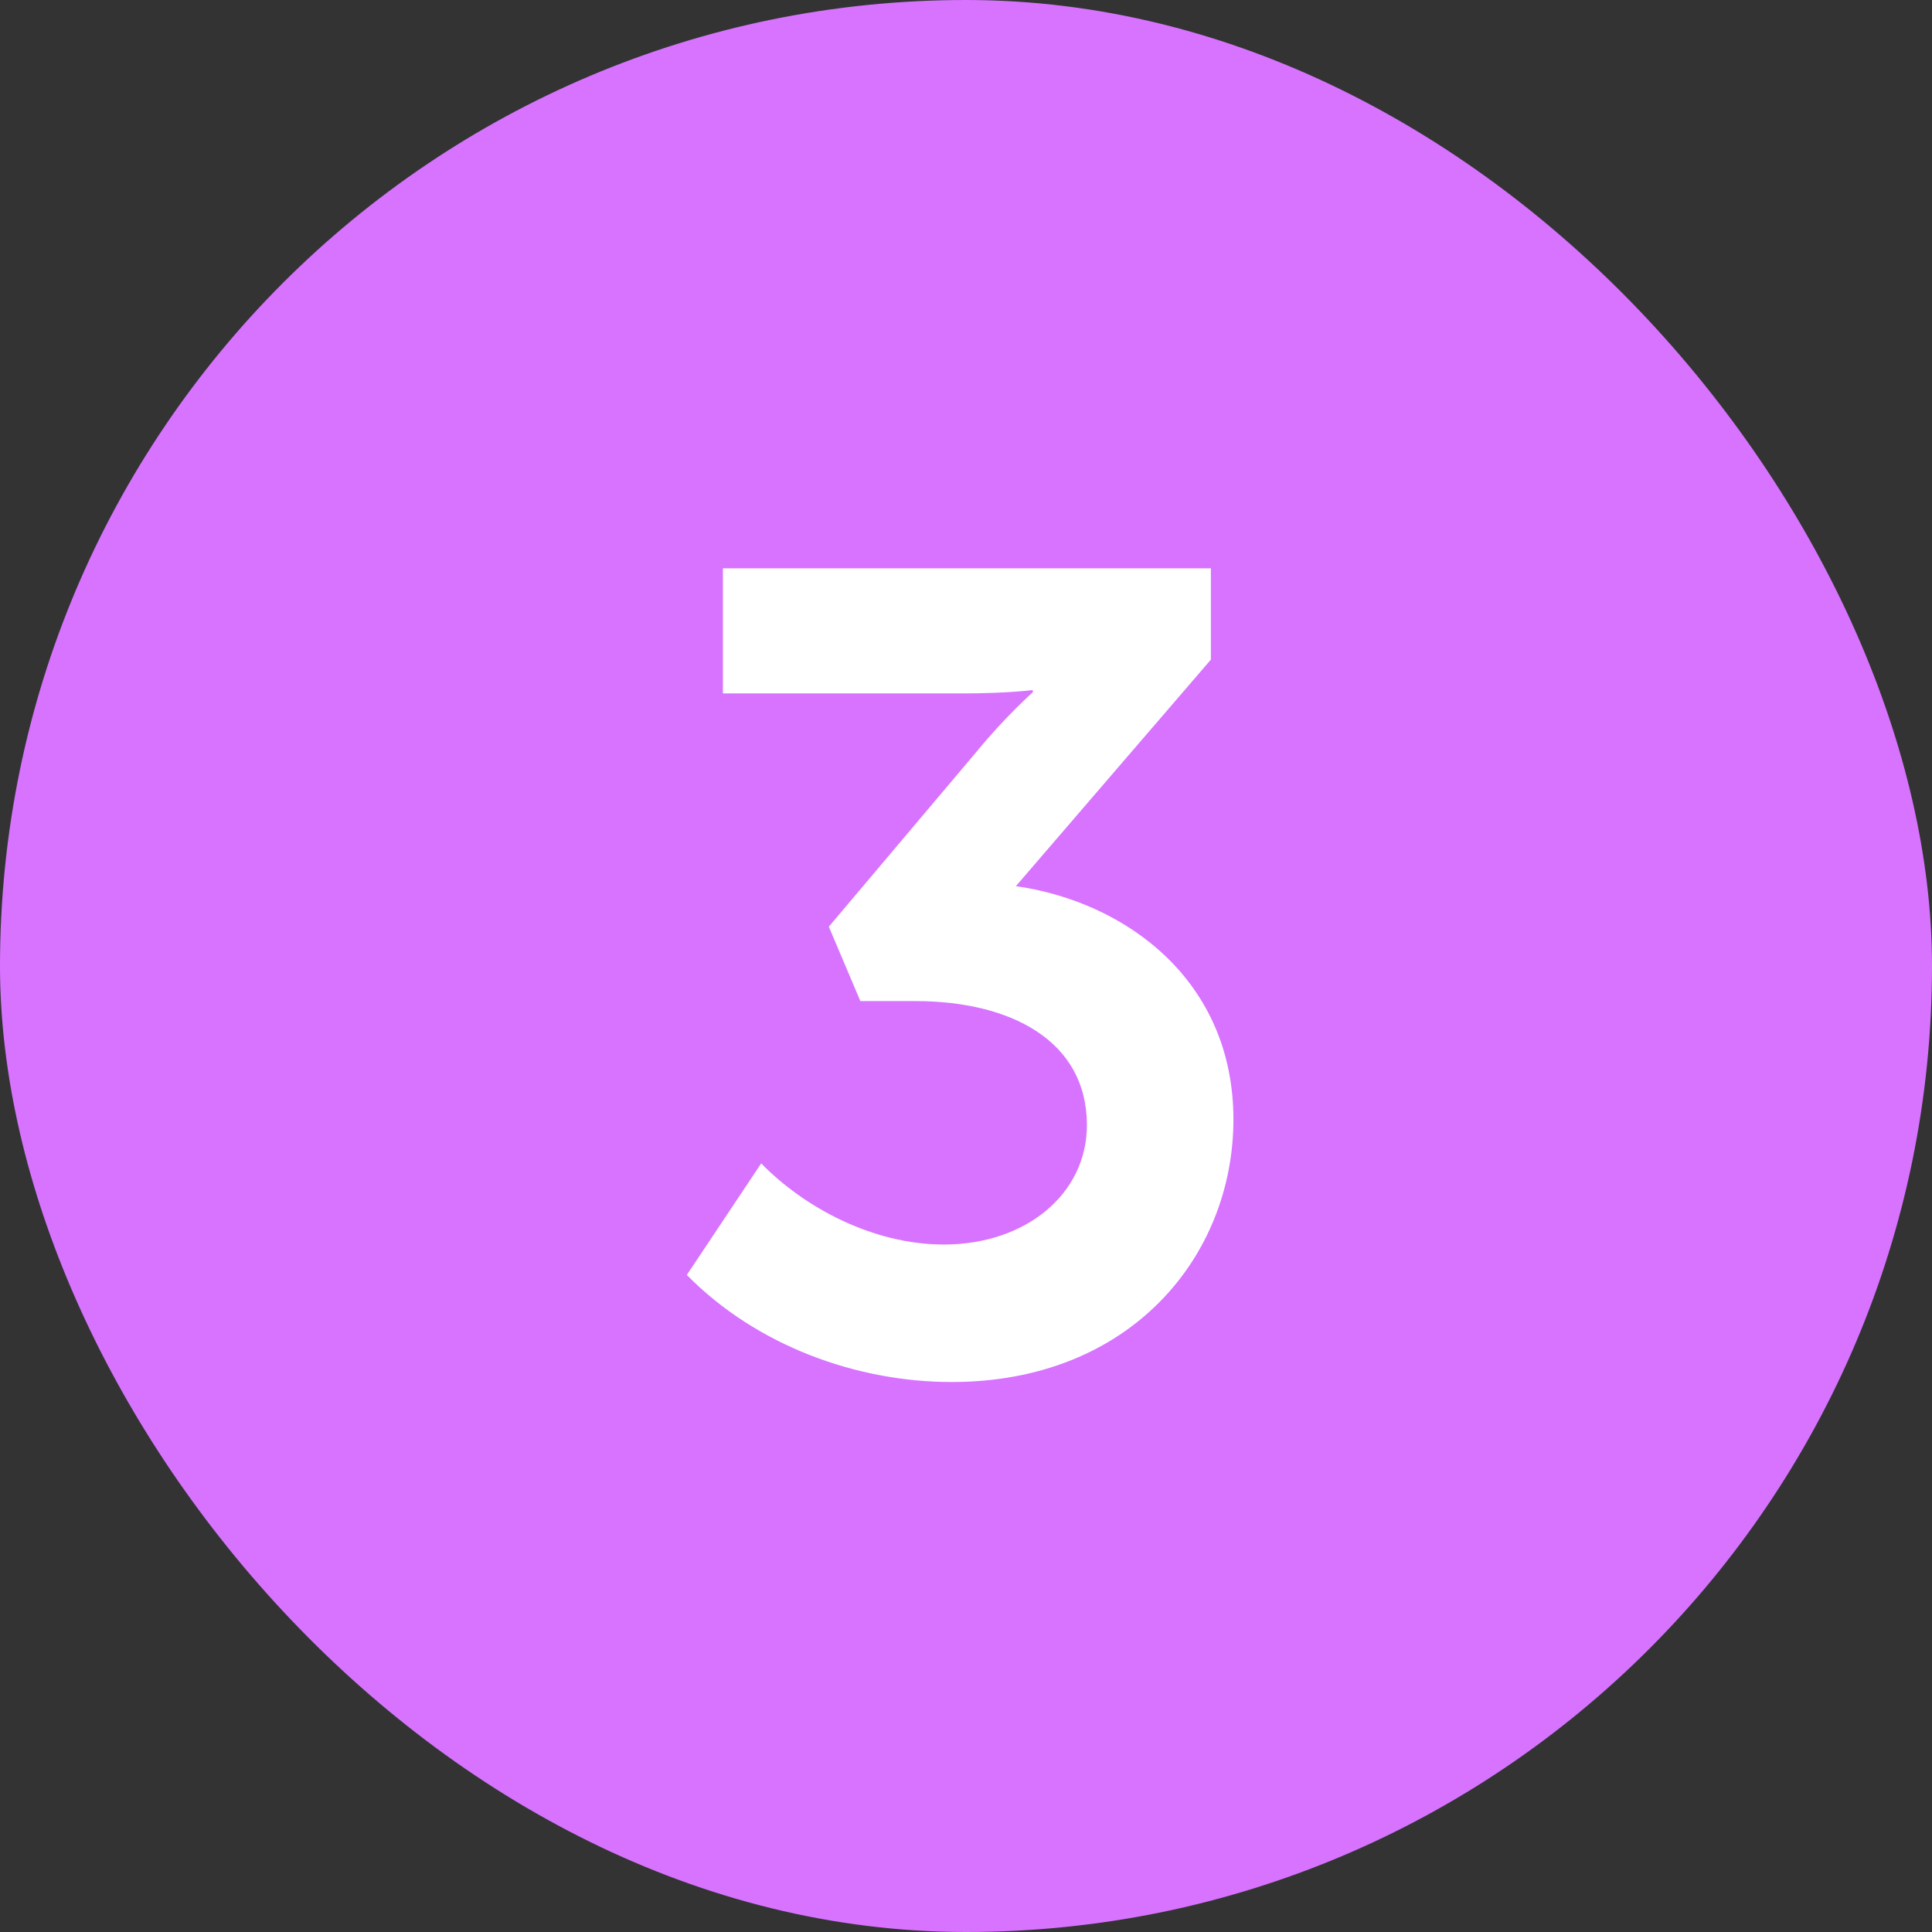
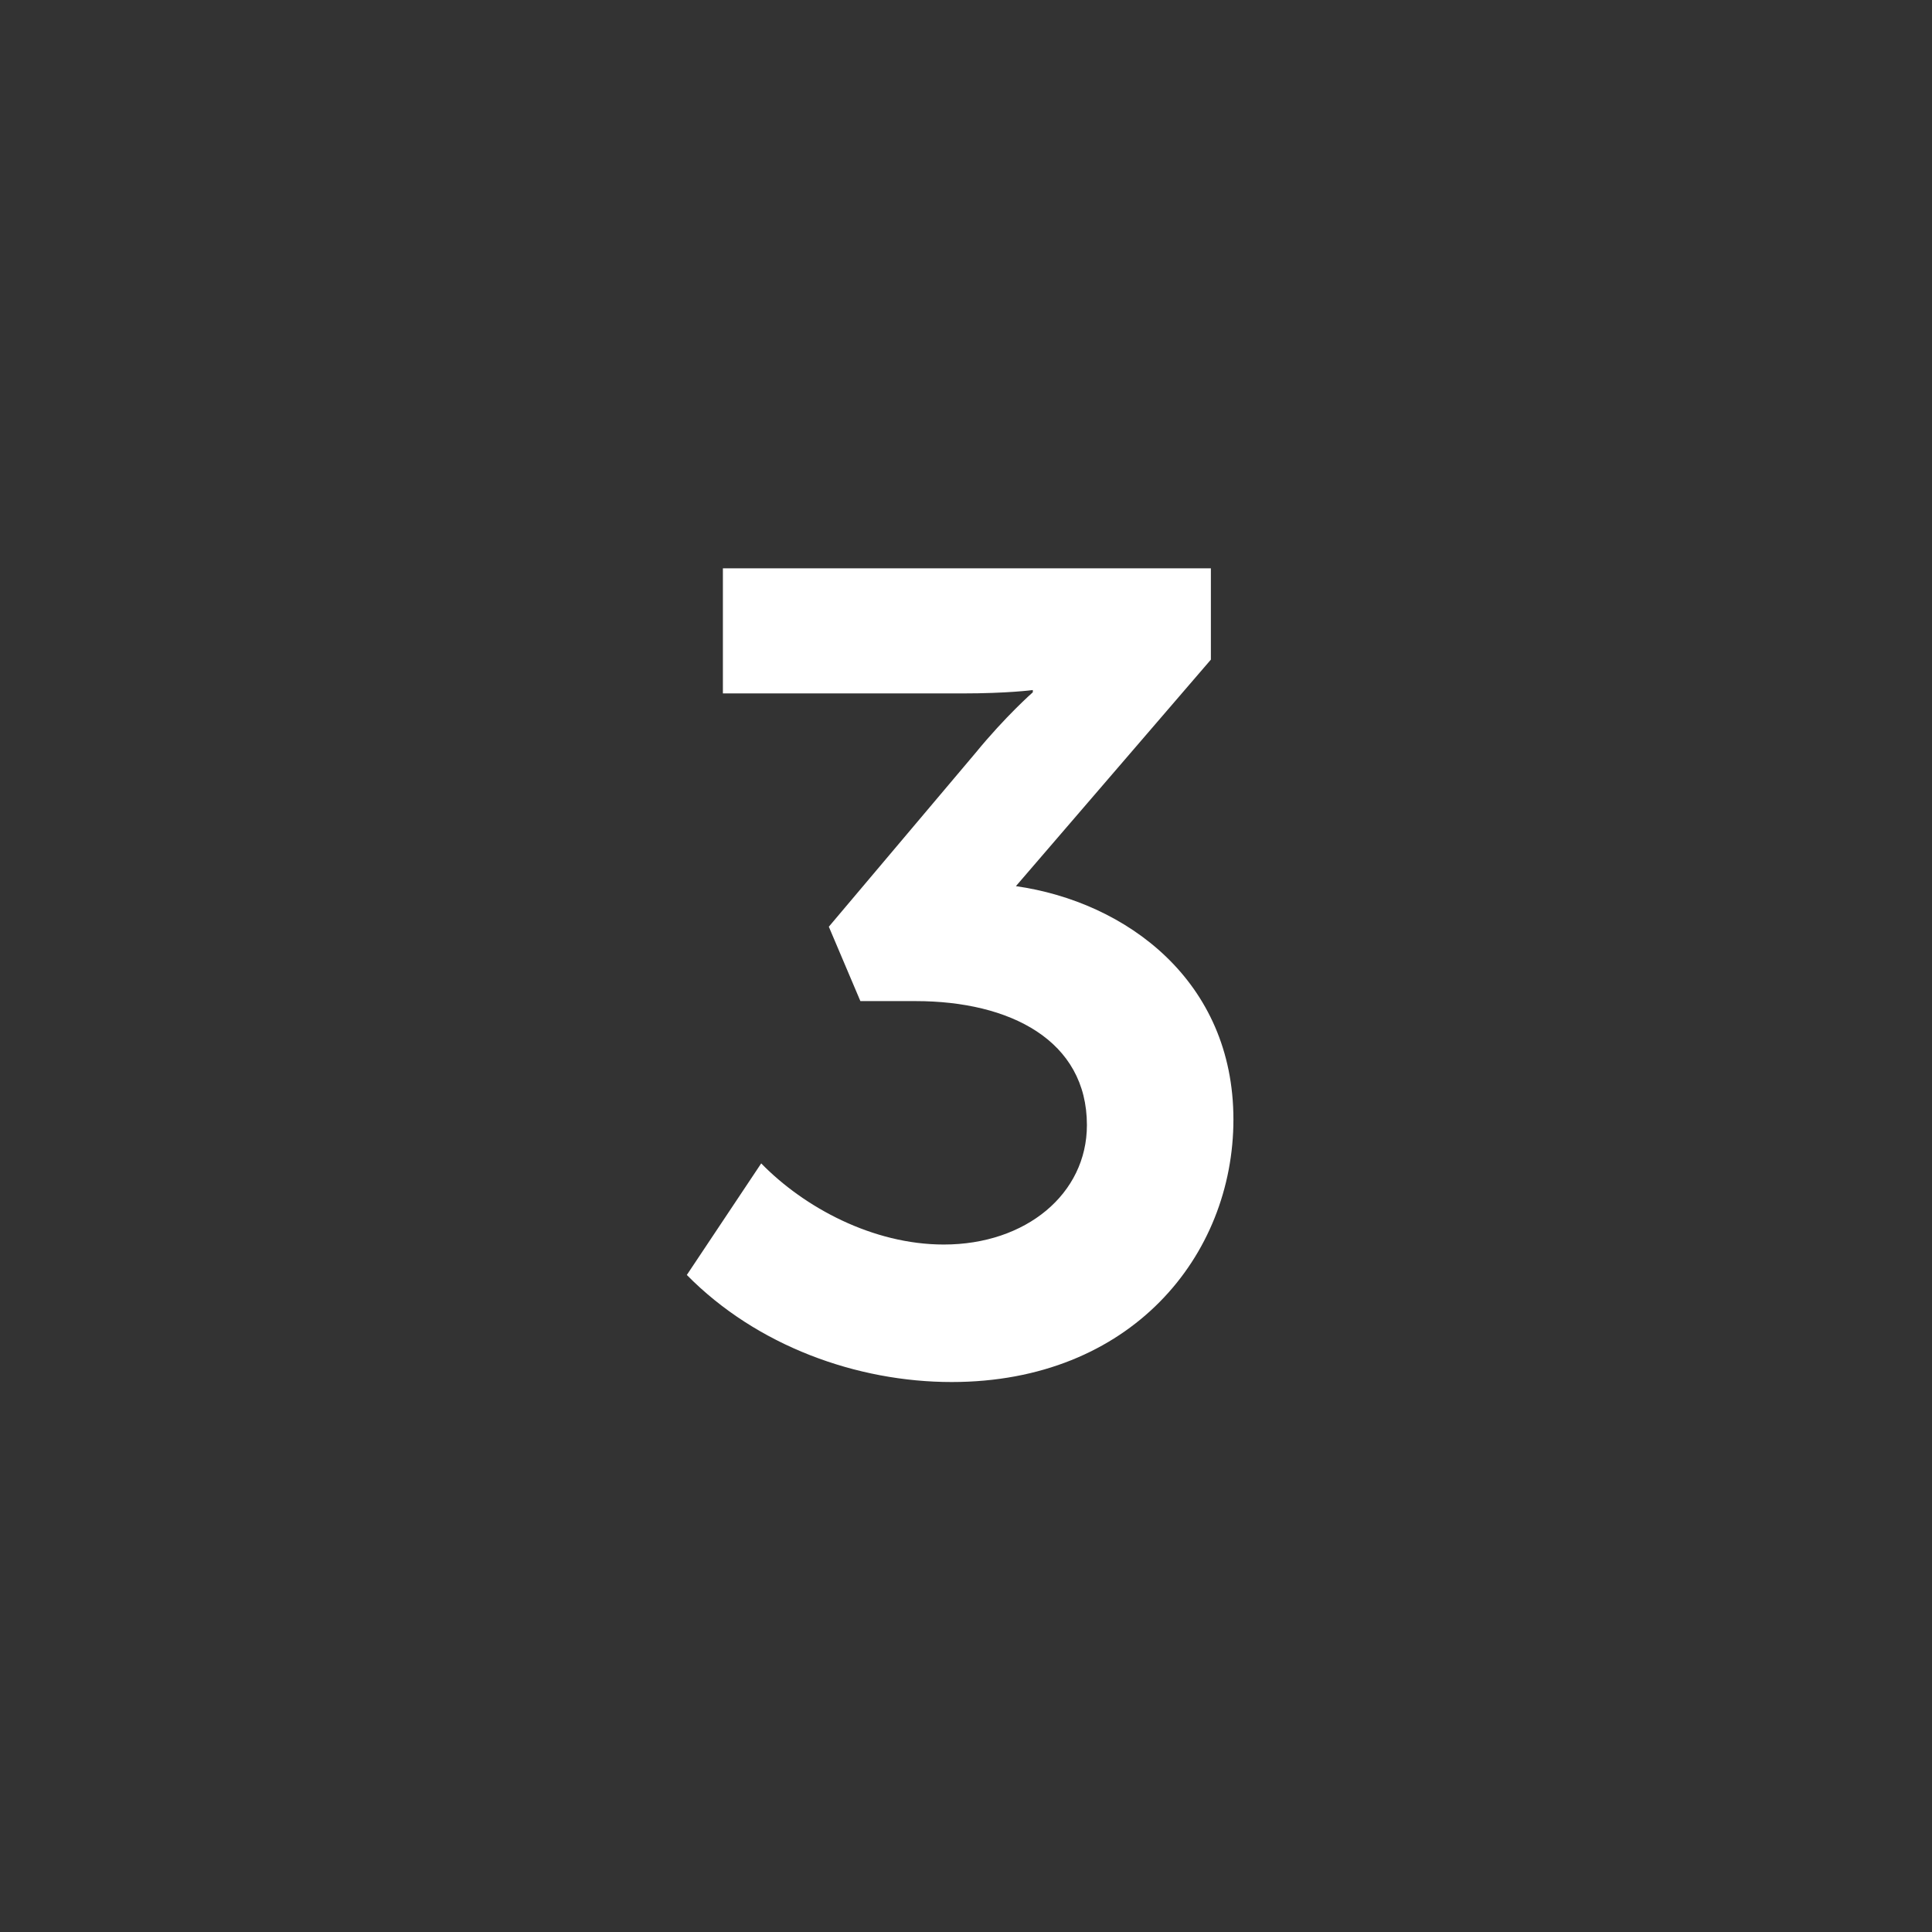
<svg xmlns="http://www.w3.org/2000/svg" width="48" height="48" viewBox="0 0 48 48" fill="none">
  <rect x="0" y="0" width="48" height="48" fill="#333333" stroke="none" />
  <g clip-path="url(#clip0_2051_29453)">
-     <rect width="48" height="48" rx="24" fill="#D773FF" />
    <path d="M18.912 28.904L17.064 31.676C18.8 33.44 21.292 34.336 23.644 34.336C28.096 34.336 30.644 31.2 30.644 27.812C30.644 24.368 27.984 22.408 25.24 22.016L30.084 16.388V14.12H17.96V17.228H23.896C25.044 17.228 25.66 17.144 25.66 17.144V17.2C25.66 17.2 24.988 17.788 24.232 18.712L20.592 23.024L21.376 24.872H22.748C25.1 24.872 27.004 25.852 27.004 27.952C27.004 29.66 25.492 30.92 23.448 30.92C21.684 30.92 19.976 29.996 18.912 28.904Z" fill="white" />
  </g>
  <defs>
    <clipPath id="clip0_2051_29453">
      <rect width="48" height="48" fill="white" />
    </clipPath>
  </defs>
</svg>